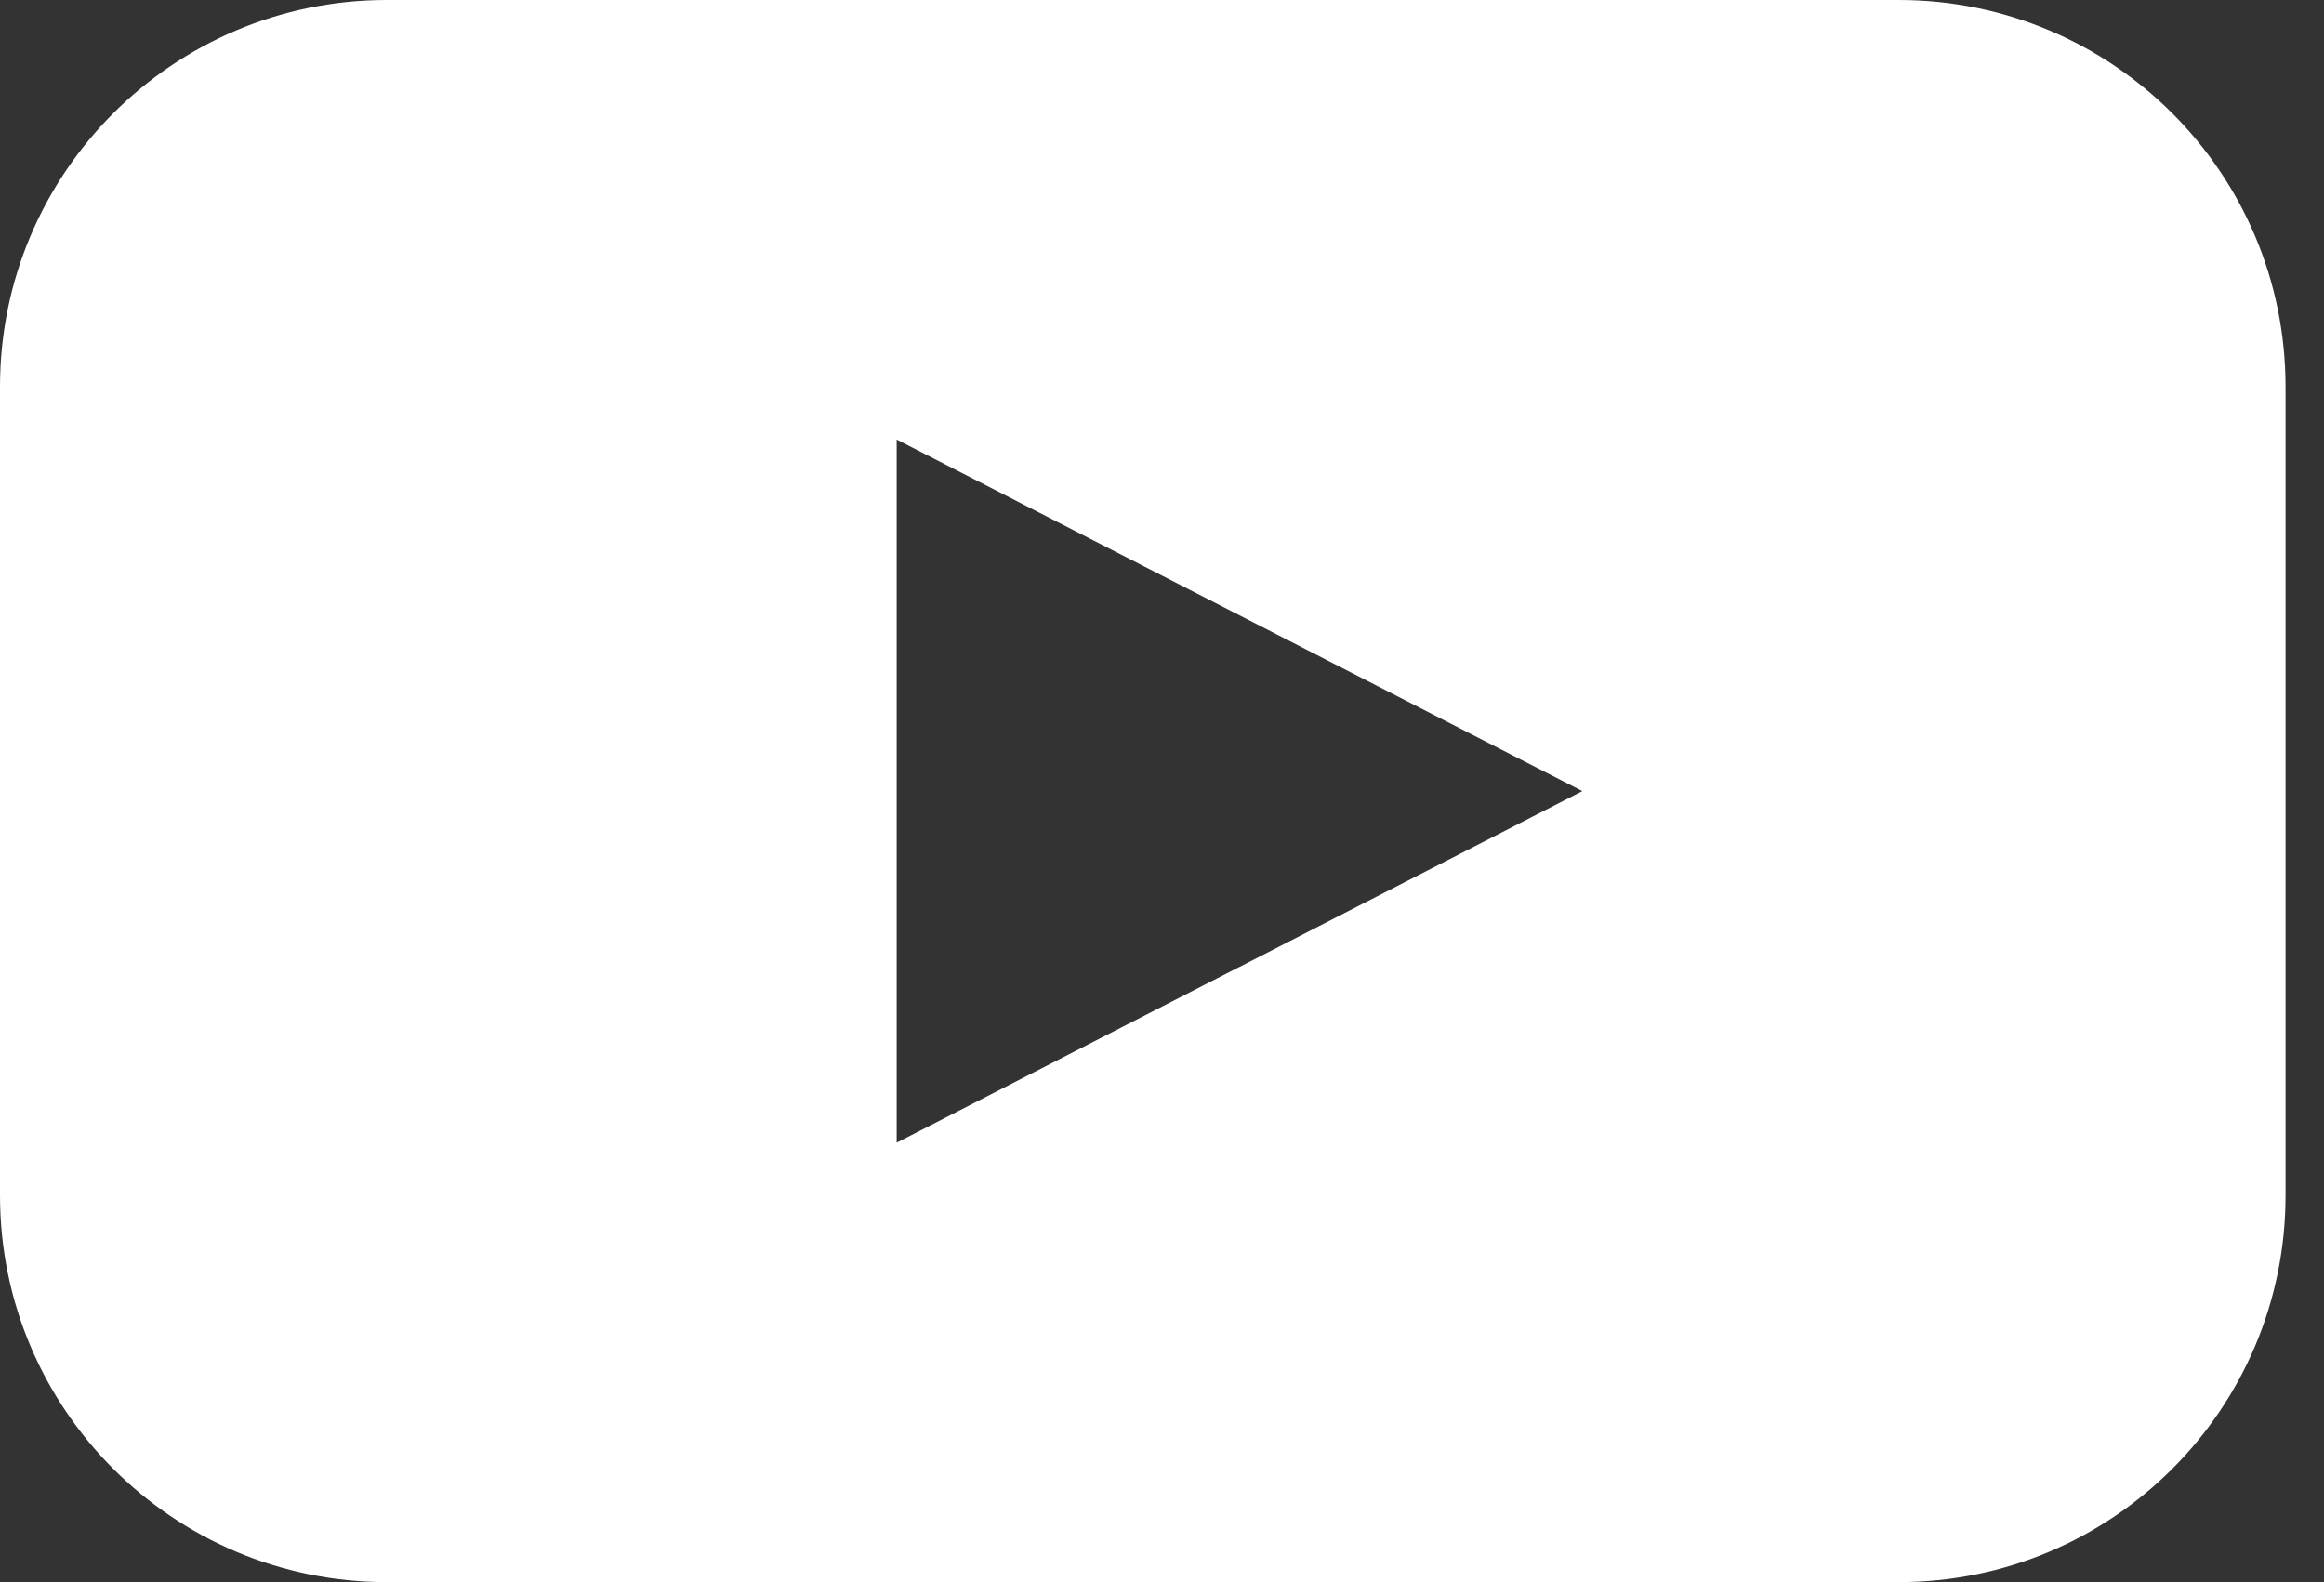
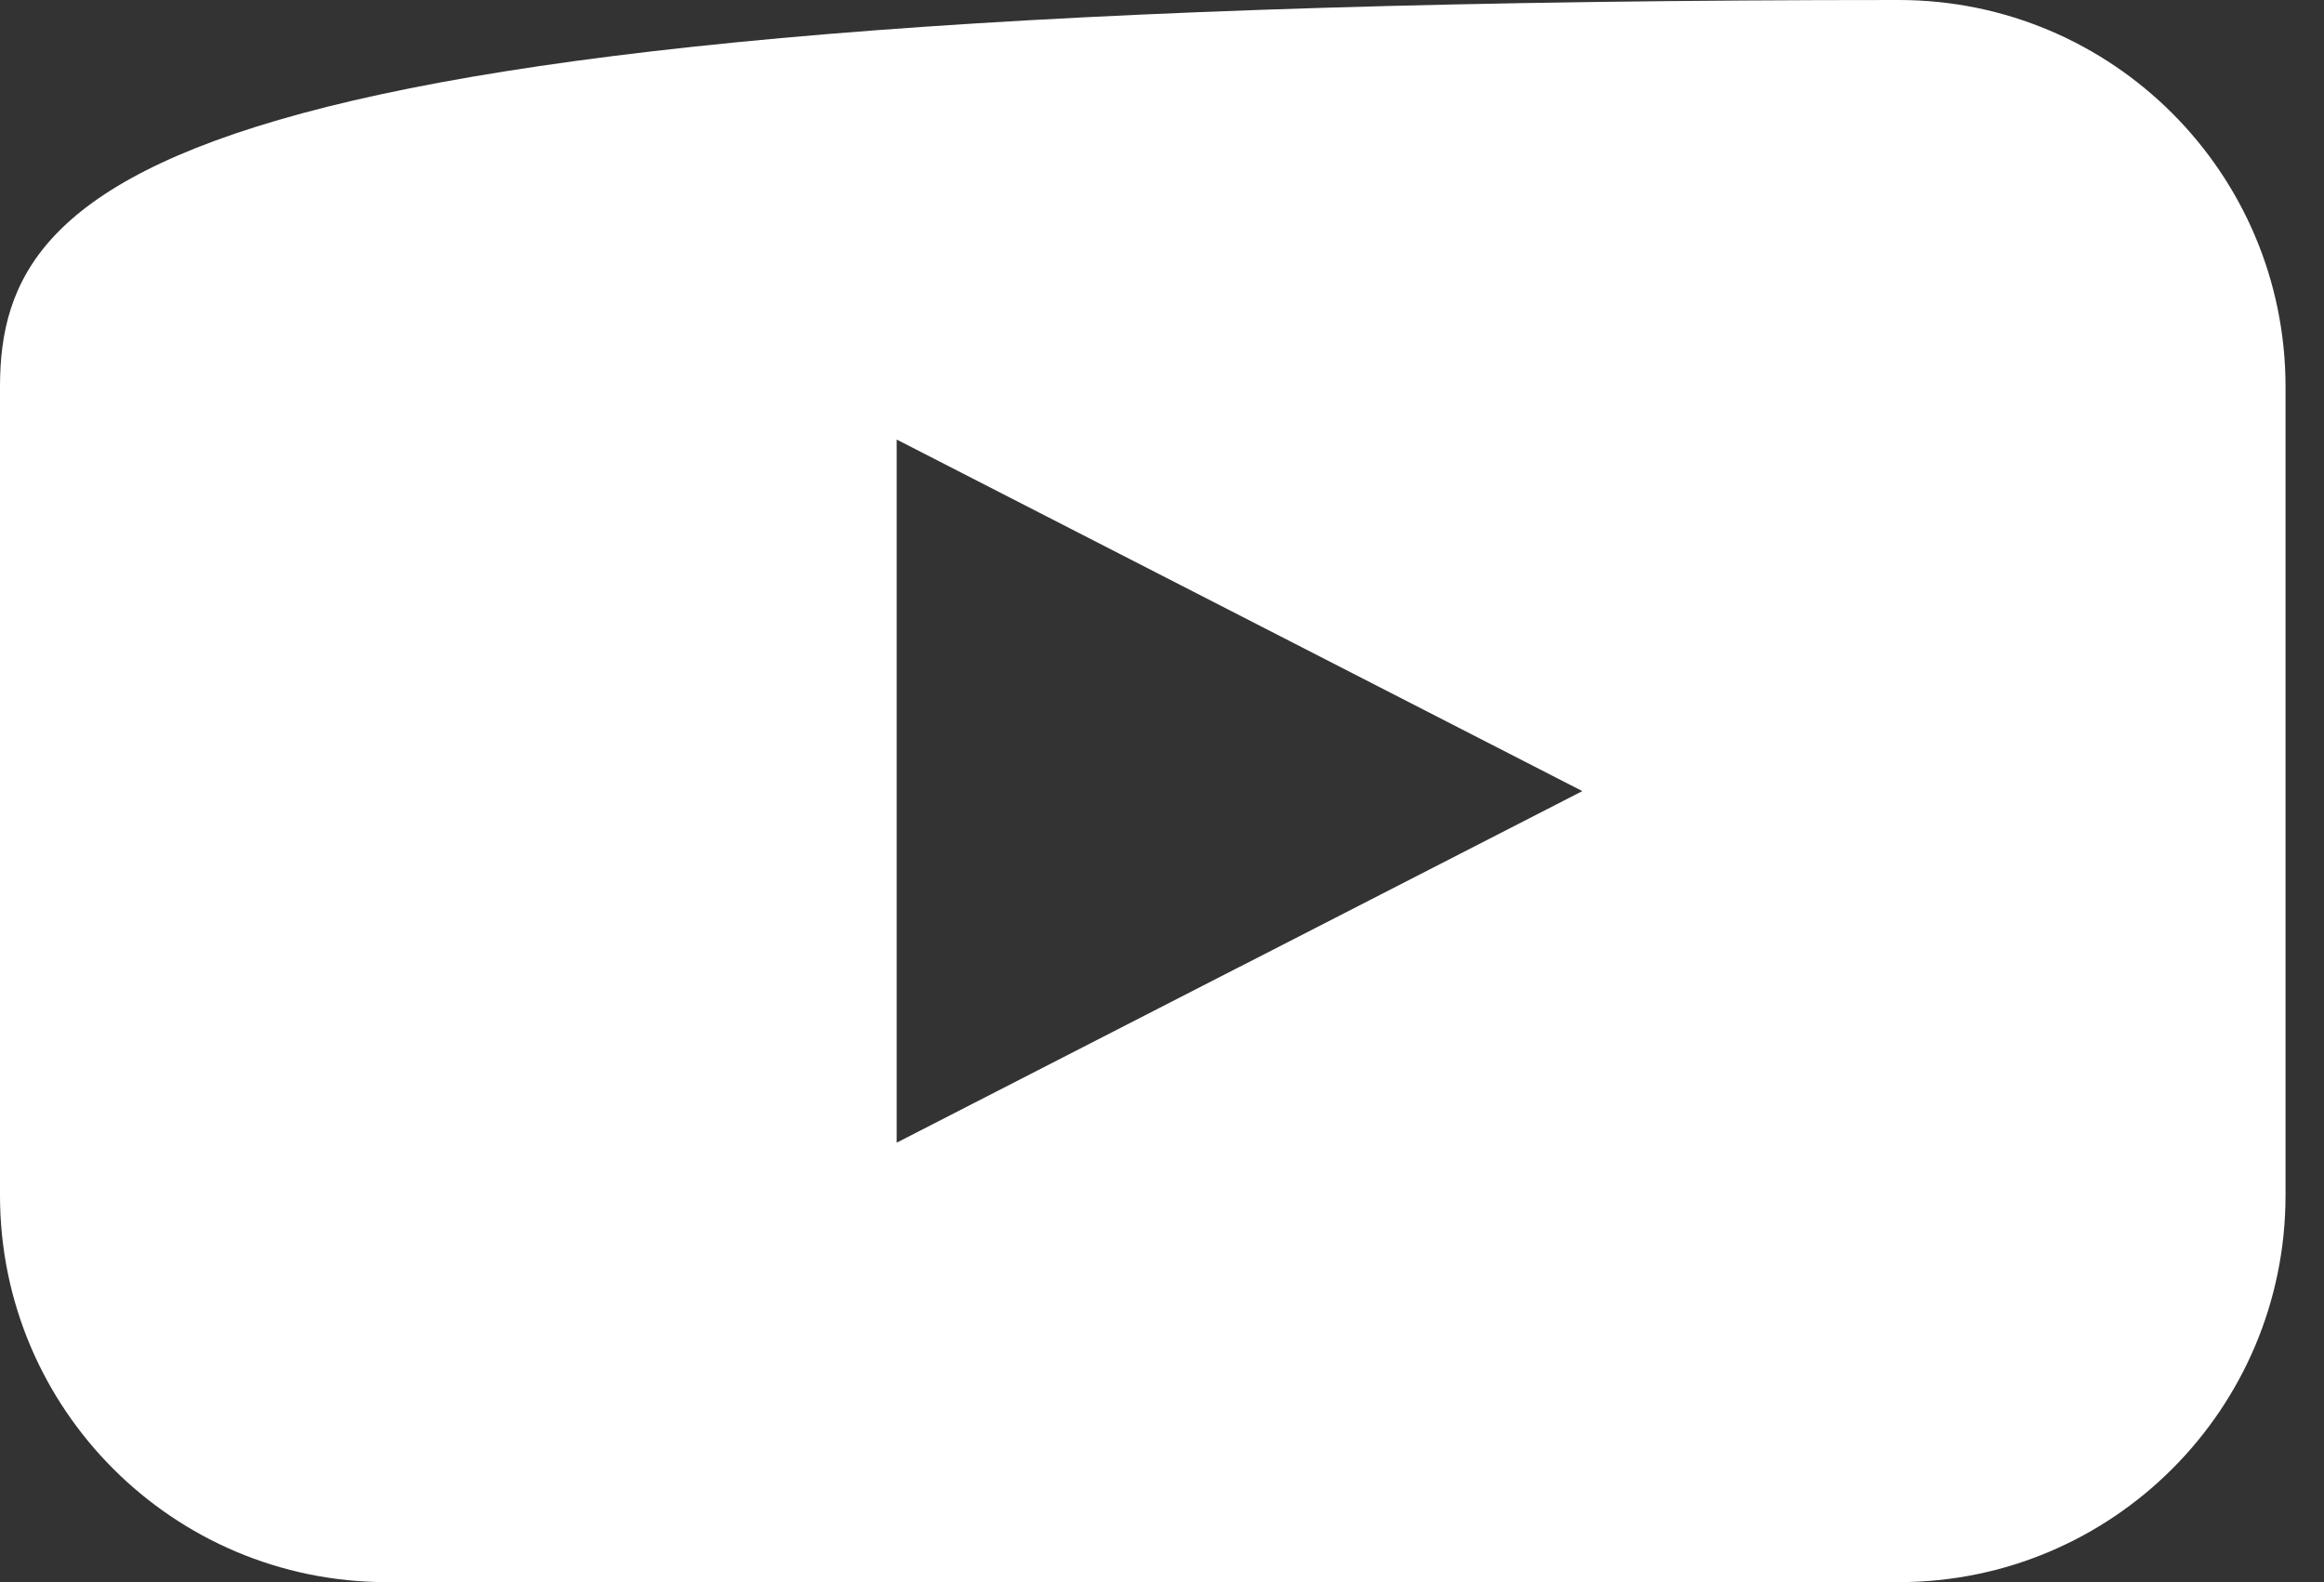
<svg xmlns="http://www.w3.org/2000/svg" width="47" height="32" viewBox="0 0 47 32" fill="none">
  <rect x="0" y="0" width="47" height="32" fill="#333333" stroke="none" />
-   <path d="M38.4 0H7.822C3.502 0 0 3.502 0 7.822V24.178C0 28.498 3.502 32 7.822 32H38.4C42.72 32 46.222 28.498 46.222 24.178V7.822C46.222 3.502 42.72 0 38.4 0ZM25.067 19.556L18.134 23.112V8.89L32.001 16.001L25.068 19.557L25.067 19.556Z" fill="white" />
+   <path d="M38.4 0C3.502 0 0 3.502 0 7.822V24.178C0 28.498 3.502 32 7.822 32H38.4C42.72 32 46.222 28.498 46.222 24.178V7.822C46.222 3.502 42.72 0 38.4 0ZM25.067 19.556L18.134 23.112V8.89L32.001 16.001L25.068 19.557L25.067 19.556Z" fill="white" />
</svg>